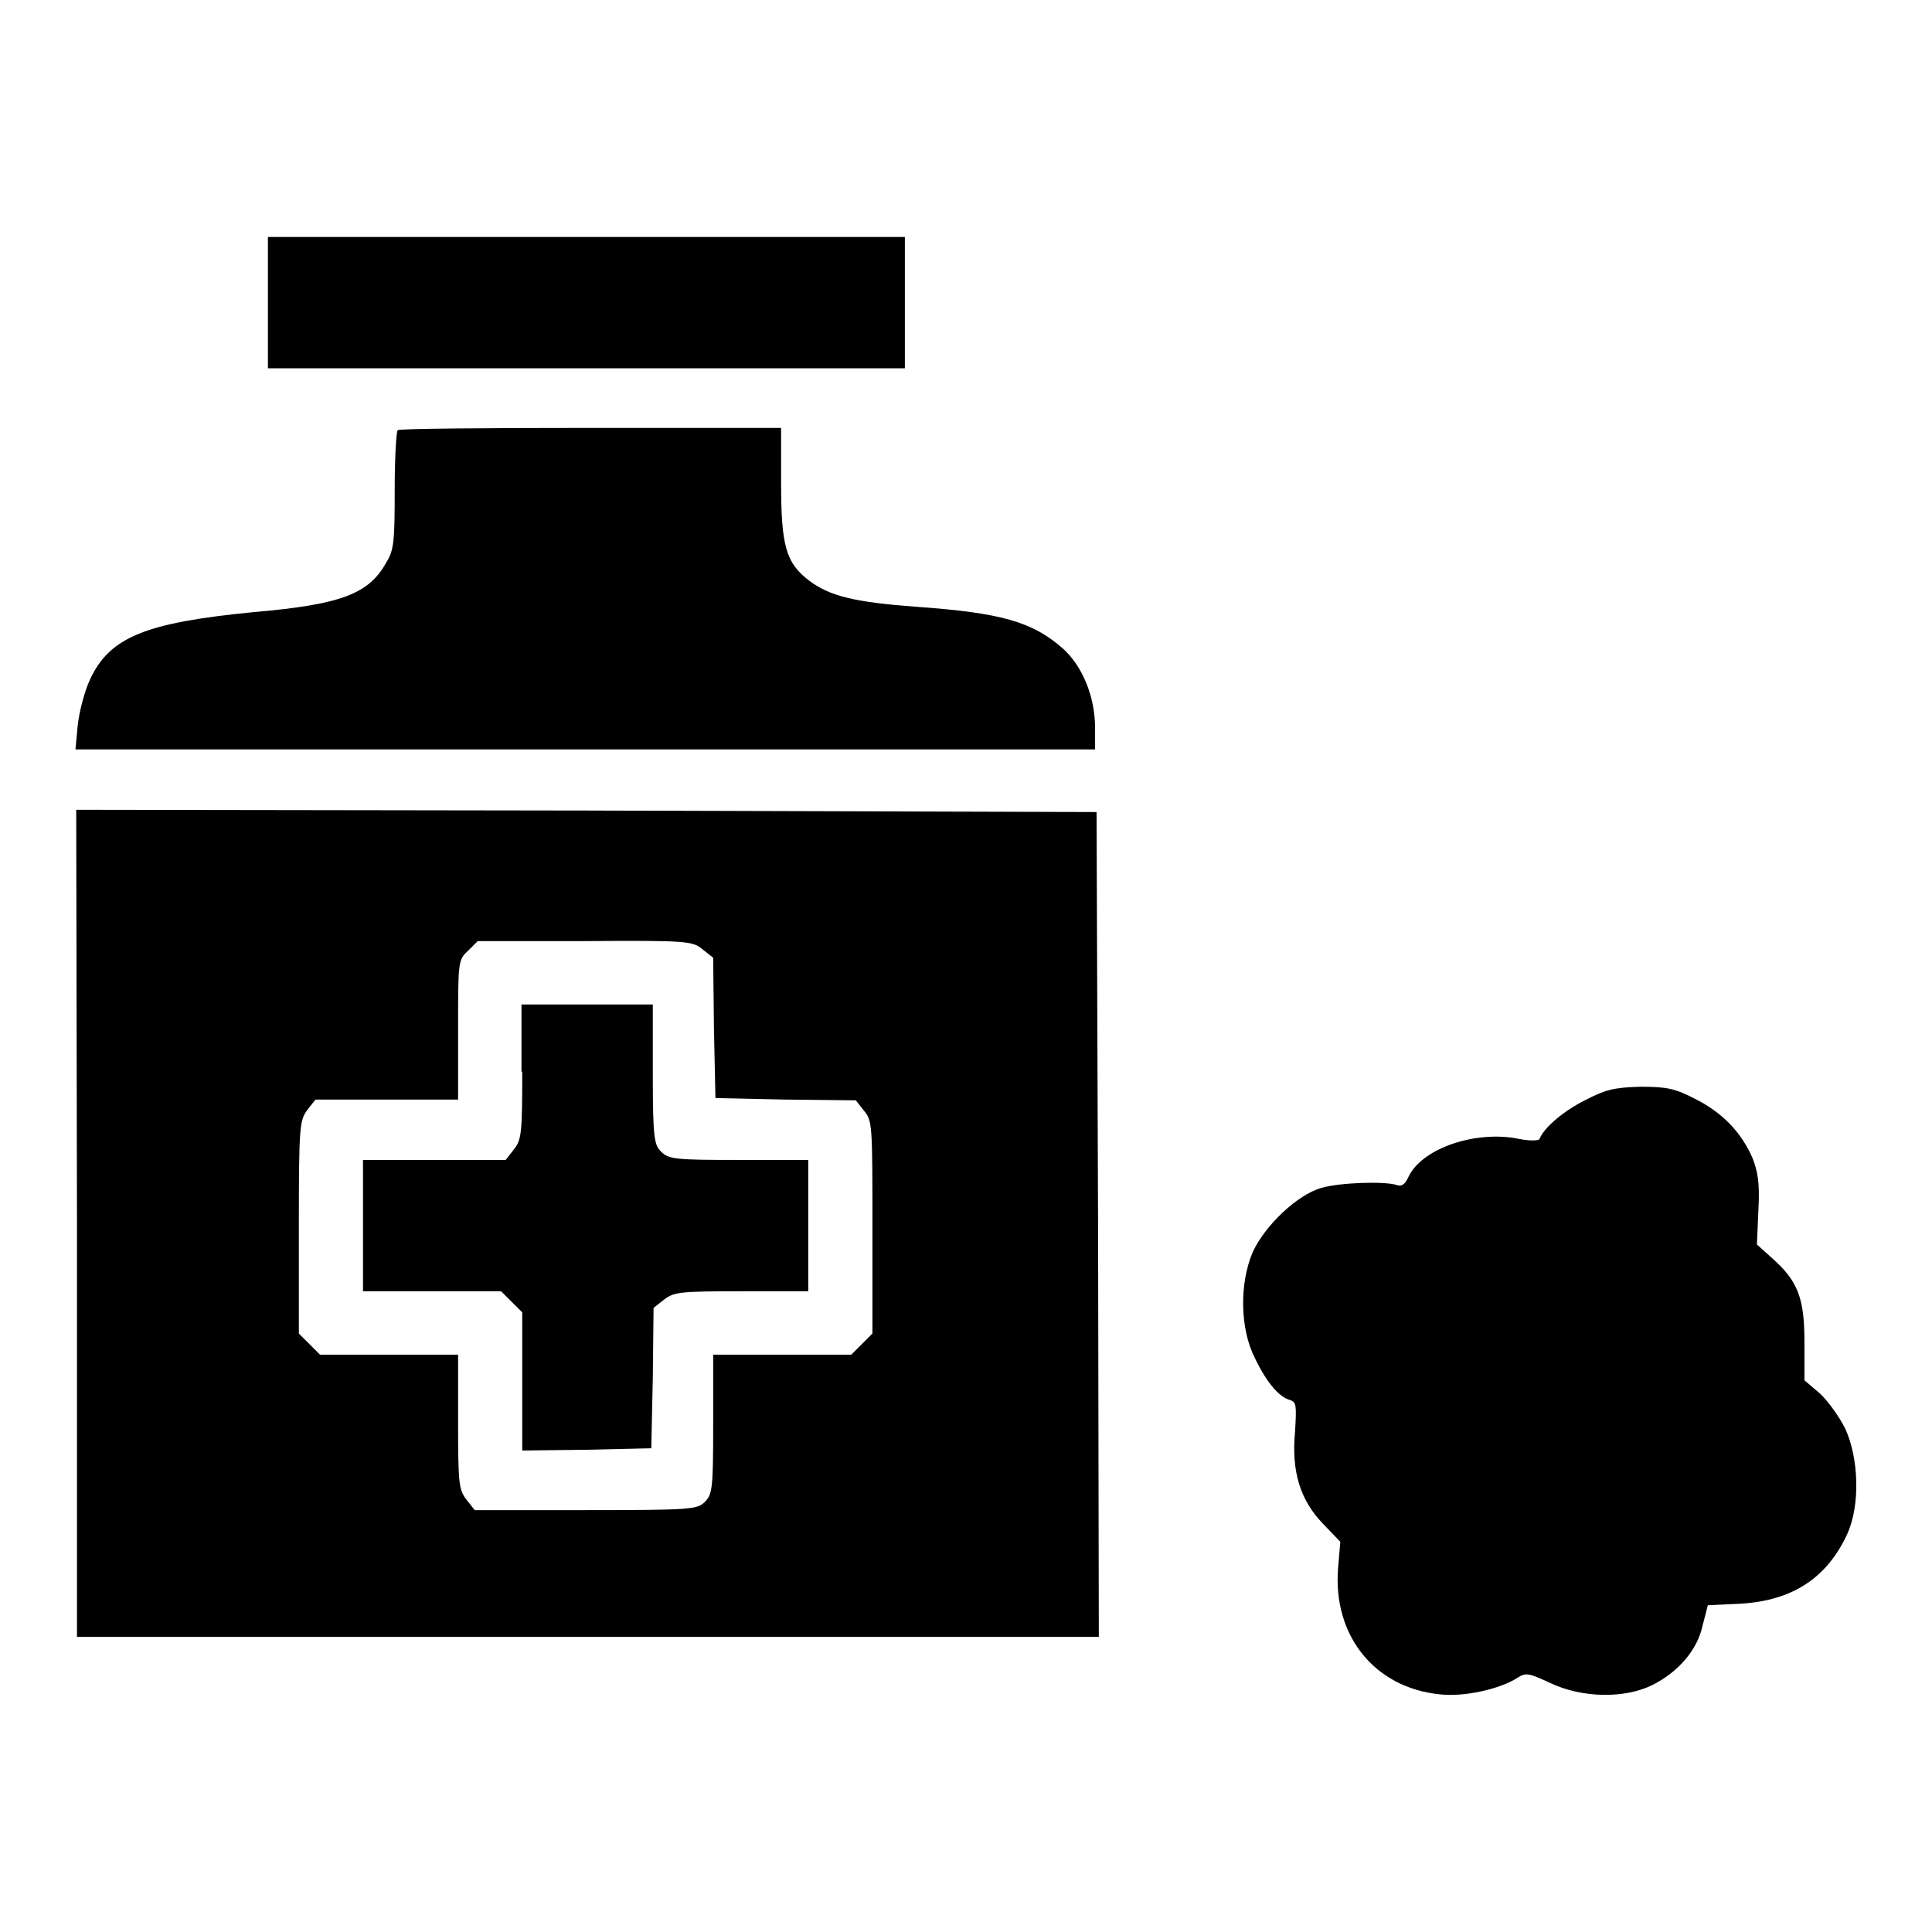
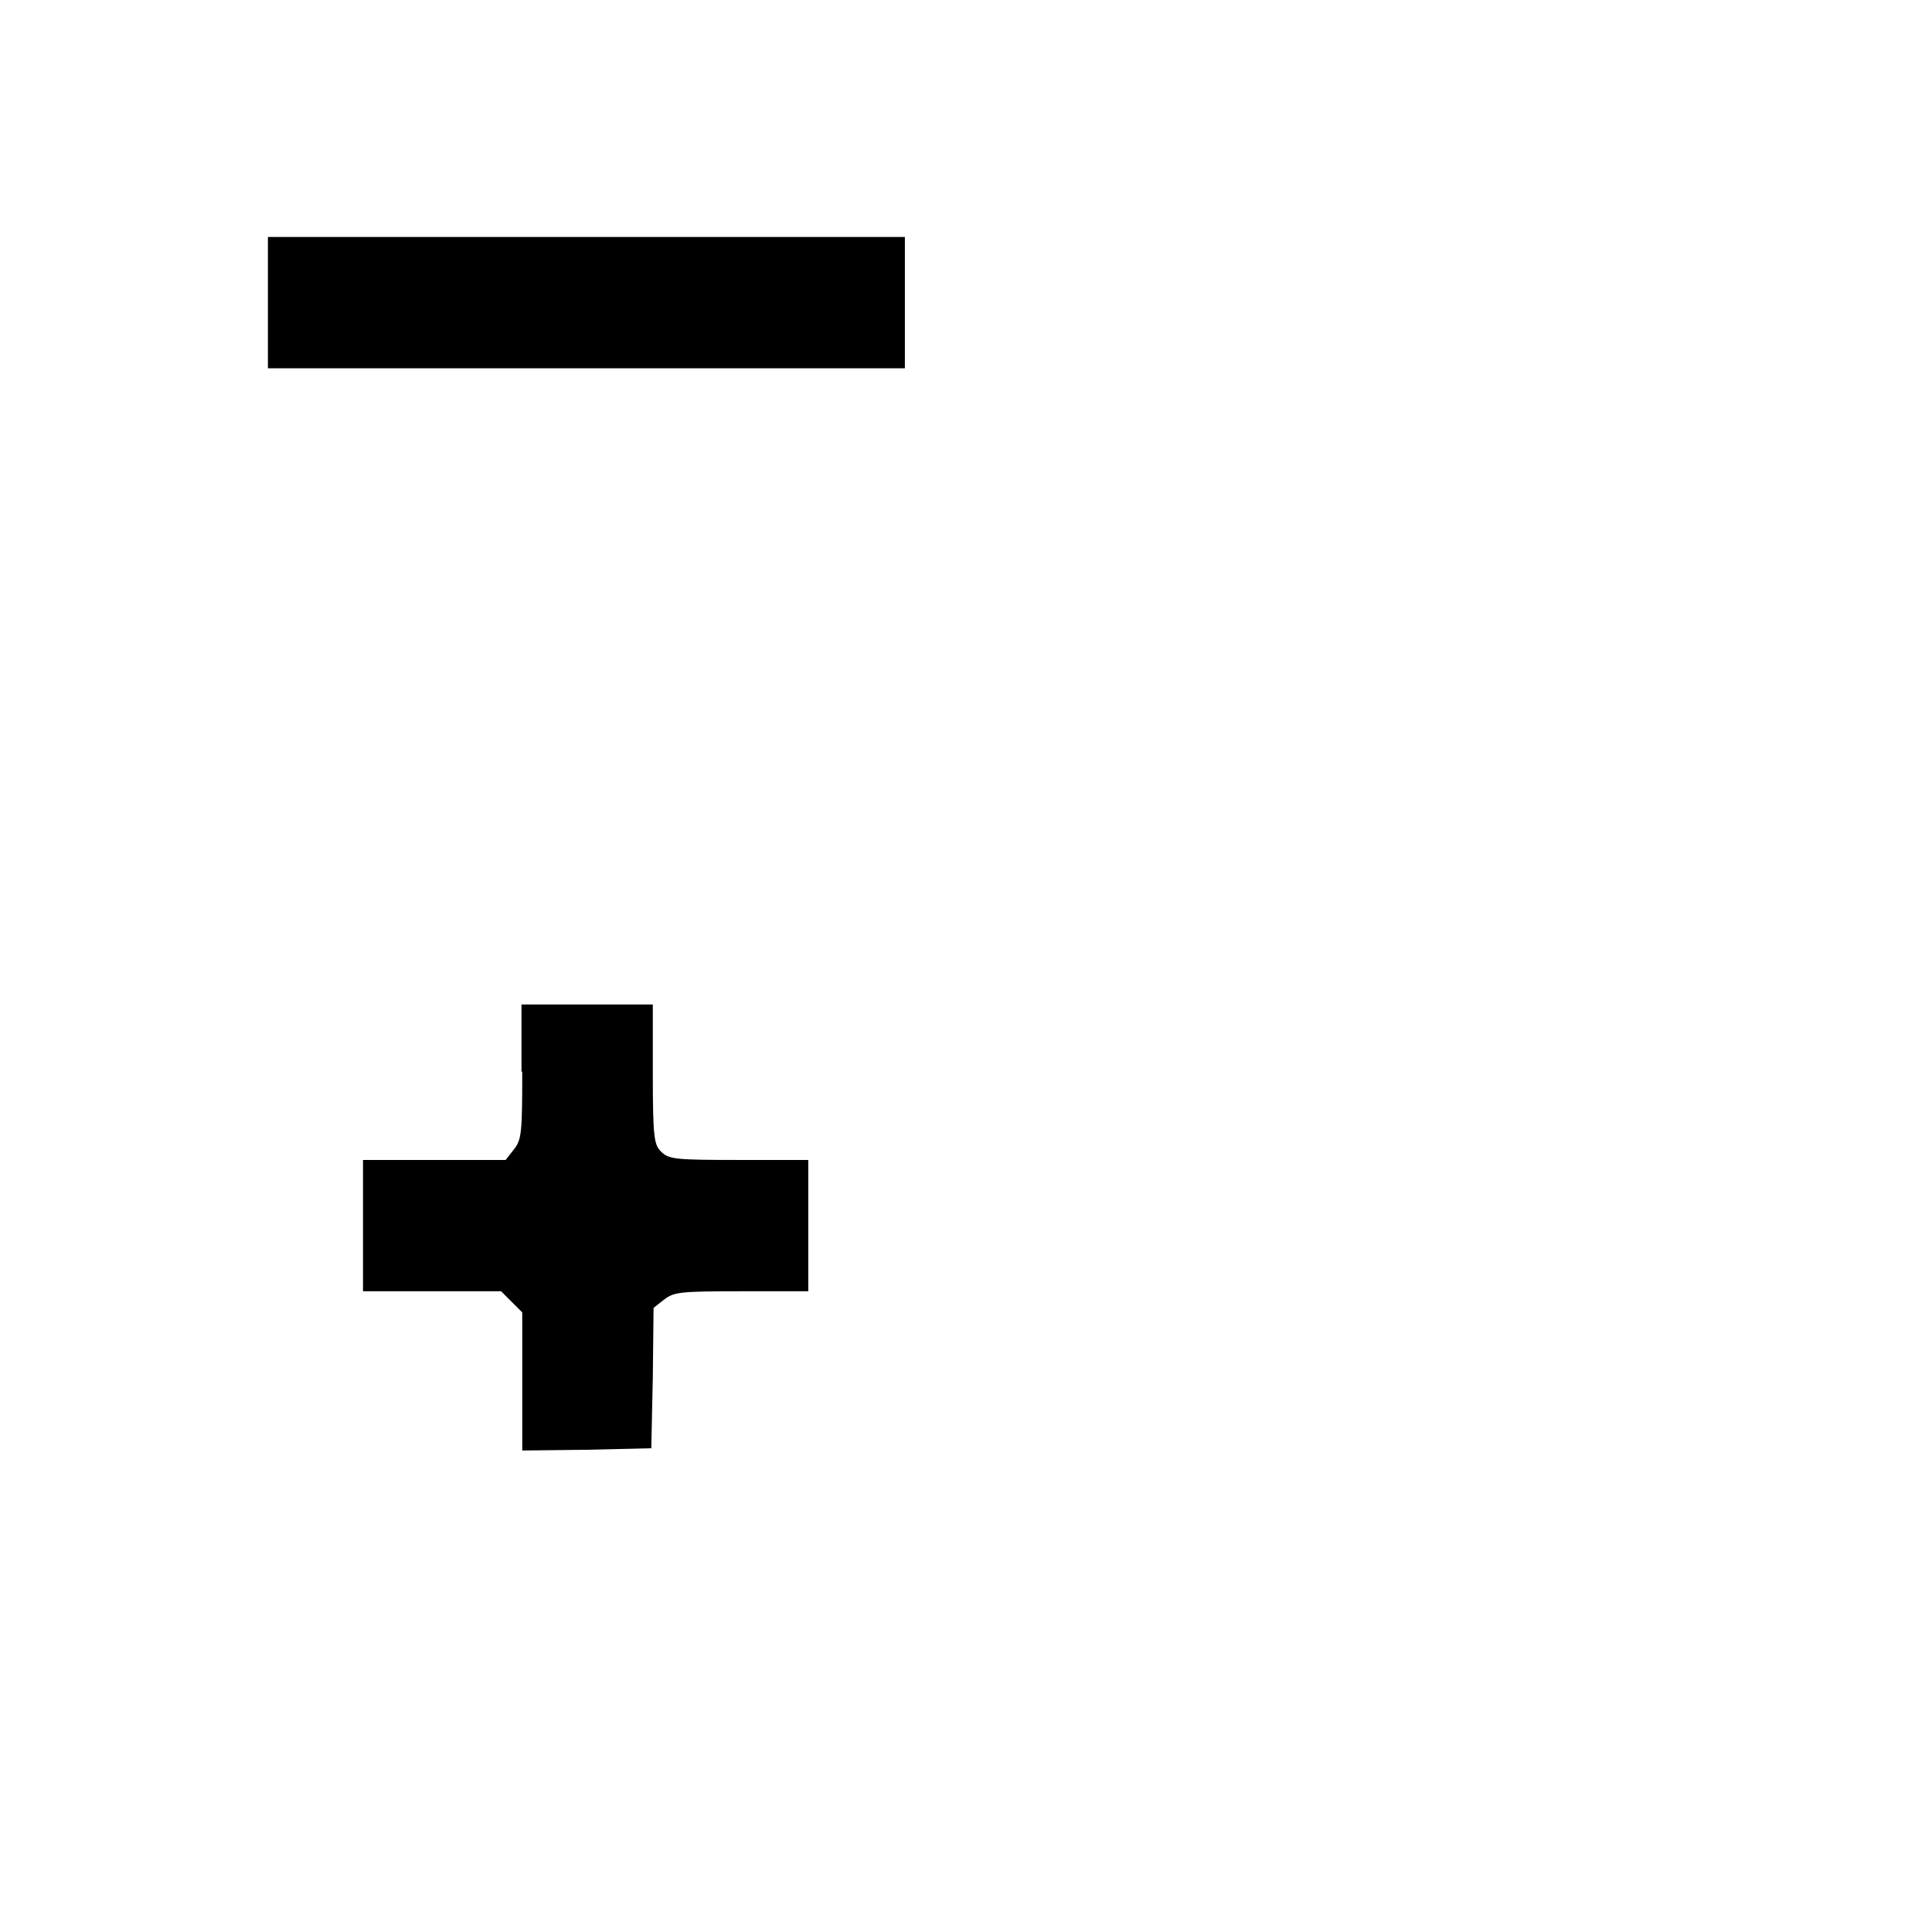
<svg xmlns="http://www.w3.org/2000/svg" version="1.1" x="0px" y="0px" viewBox="0 0 256 256" enable-background="new 0 0 256 256" xml:space="preserve">
  <g>
    <g>
      <g>
        <path fill="#000000" d="M35.5,40.1v8.7h42.2h42.2v-8.7v-8.7H77.6H35.5V40.1z" />
-         <path fill="#000000" d="M52.7,57c-0.2,0.2-0.4,3.7-0.4,8c0,6.7-0.1,7.9-1.1,9.5c-2.3,4.2-6,5.6-17.5,6.6c-14.4,1.4-19.2,3.3-21.8,9c-0.7,1.5-1.4,4.2-1.6,6L10,99.3h67.6h67.5v-2.9c0-4.1-1.7-8.2-4.3-10.5c-4-3.5-8.1-4.7-19.4-5.5c-8.1-0.6-11.4-1.4-14.1-3.4c-3.2-2.4-3.8-4.7-3.8-13.1v-7.2H78.2C64.4,56.7,52.8,56.8,52.7,57z" />
-         <path fill="#000000" d="M10.2,162.1v54.8h67.7h67.7l-0.1-54.7l-0.2-54.6l-67.6-0.2l-67.6-0.1L10.2,162.1L10.2,162.1z M93.1,125.8l1.4,1.1l0.1,9.3l0.2,9.3l9.3,0.2l9.3,0.1l1.1,1.4c1.1,1.3,1.1,2,1.1,15.4v14.1l-1.4,1.4l-1.4,1.4h-9.1h-9.2v9.2c0,8.5-0.1,9.3-1.1,10.3c-1,1-1.7,1.1-15.8,1.1H62.9l-1.1-1.4c-1-1.3-1.1-2.1-1.1-10.3v-8.9h-9.2h-9.1l-1.4-1.4l-1.4-1.4v-14.1c0-13.4,0.1-14.1,1.1-15.5l1.1-1.4h9.5h9.4v-9.2c0-9.1,0-9.3,1.3-10.5l1.3-1.3h14.2C91.1,124.6,91.8,124.7,93.1,125.8z" />
        <path fill="#000000" d="M69.2,142c0,8.2-0.1,9-1.1,10.3l-1.1,1.4h-9.5h-9.4v8.7v8.7h9.2h9.1l1.4,1.4l1.4,1.4v9.2v9.1l8.6-0.1l8.5-0.2l0.2-9.3l0.1-9.3l1.4-1.1c1.3-1,2.1-1.1,10.2-1.1h8.9v-8.7v-8.7h-9.2c-8.5,0-9.3-0.1-10.3-1.1c-0.9-0.9-1.1-1.7-1.1-10.3v-9.2h-8.7h-8.7V142z" />
-         <path fill="#000000" d="M210,145.8c-2.8,1.4-5.4,3.6-6,5.1c-0.1,0.3-1.5,0.3-3.3-0.1c-5.7-0.9-12.4,1.5-14.1,5.2c-0.4,0.9-0.9,1.3-1.6,1c-1.7-0.5-7.5-0.3-9.9,0.4c-3.2,0.9-7.5,5-9.1,8.5c-1.8,4.2-1.7,10.2,0.3,14.1c1.6,3.3,3.2,5.1,4.6,5.5c0.9,0.3,0.9,0.7,0.7,4.2c-0.5,5.3,0.7,9.1,3.7,12.2l2.3,2.4l-0.3,3.5c-0.7,8.9,4.8,15.8,13.4,16.7c3.3,0.4,8.1-0.7,10.4-2.2c1.1-0.7,1.5-0.6,4.3,0.7c4.2,2,9.8,2.1,13.5,0.3c3.4-1.7,6-4.6,6.7-7.9l0.7-2.7l4.3-0.2c6.9-0.4,11.5-3.4,14.2-9.3c1.7-3.8,1.5-10-0.3-13.9c-0.8-1.6-2.3-3.7-3.4-4.7l-2-1.7v-5c0-5.8-0.8-8.1-4.3-11.2l-2-1.8l0.2-4.6c0.2-3.6-0.1-5.1-0.8-6.9c-1.5-3.4-4-6-7.6-7.8c-2.7-1.4-3.8-1.6-7.3-1.6C213.8,144.1,212.7,144.4,210,145.8z" />
      </g>
    </g>
  </g>
</svg>